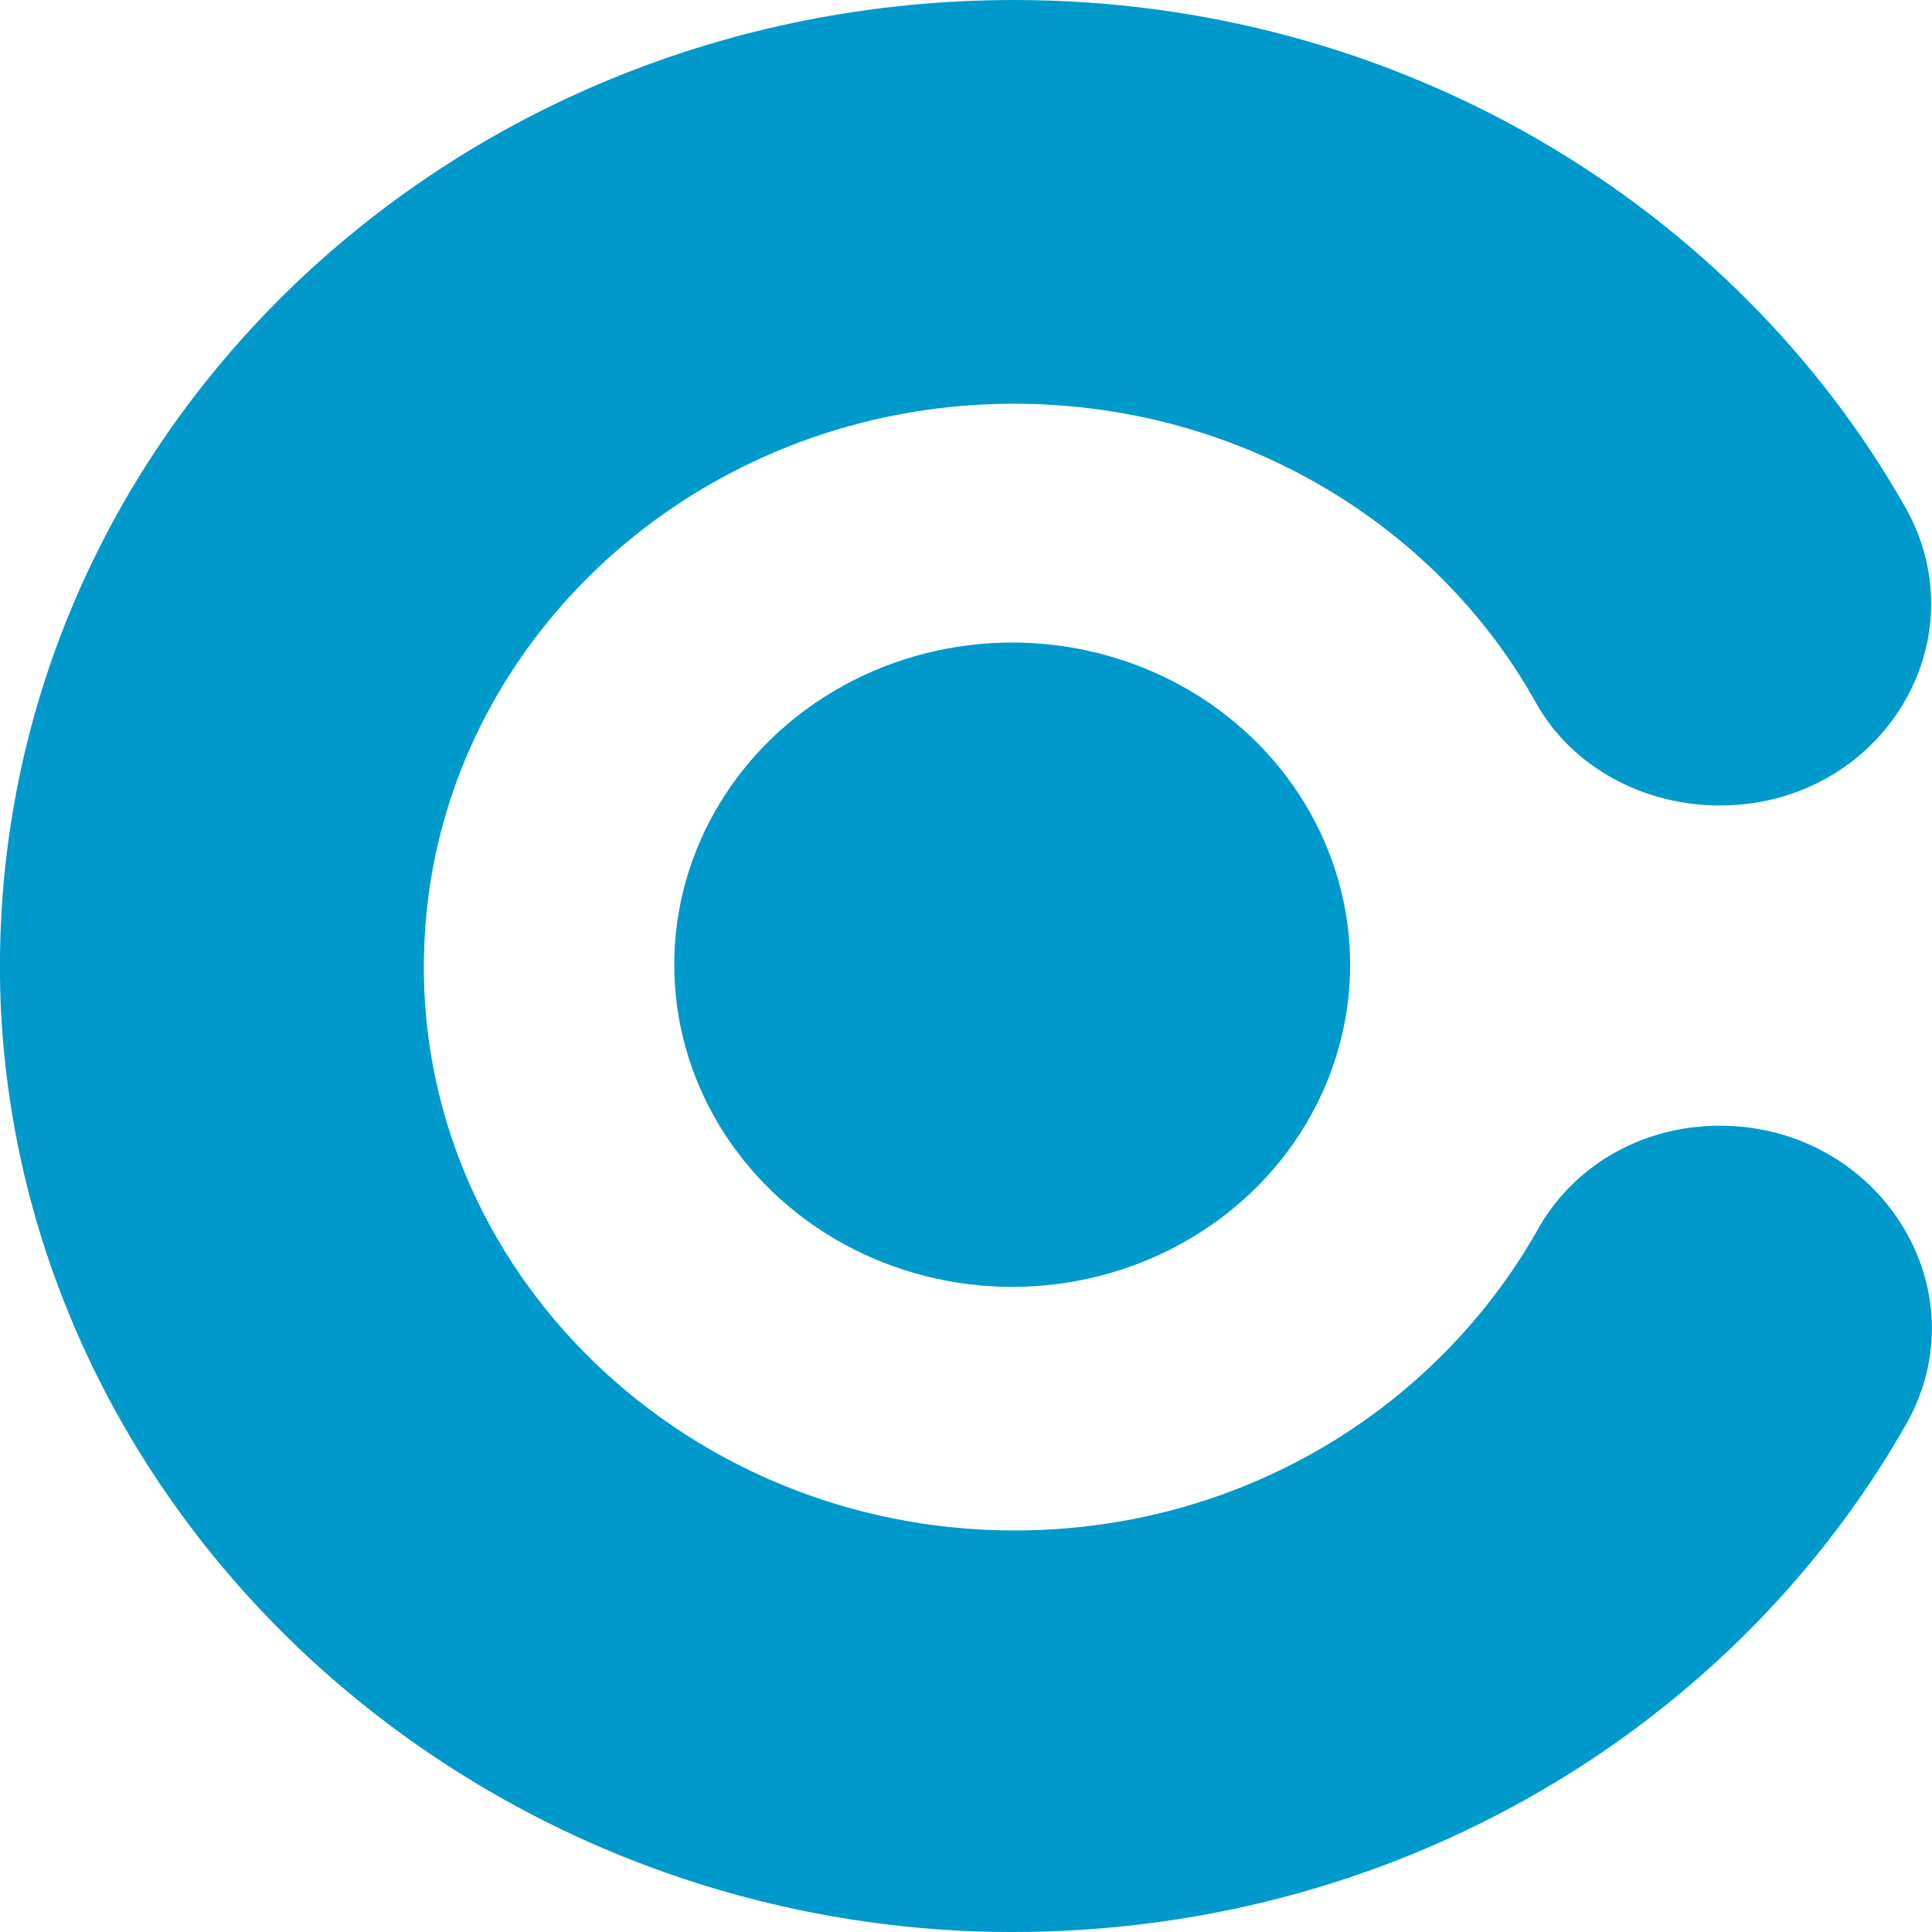
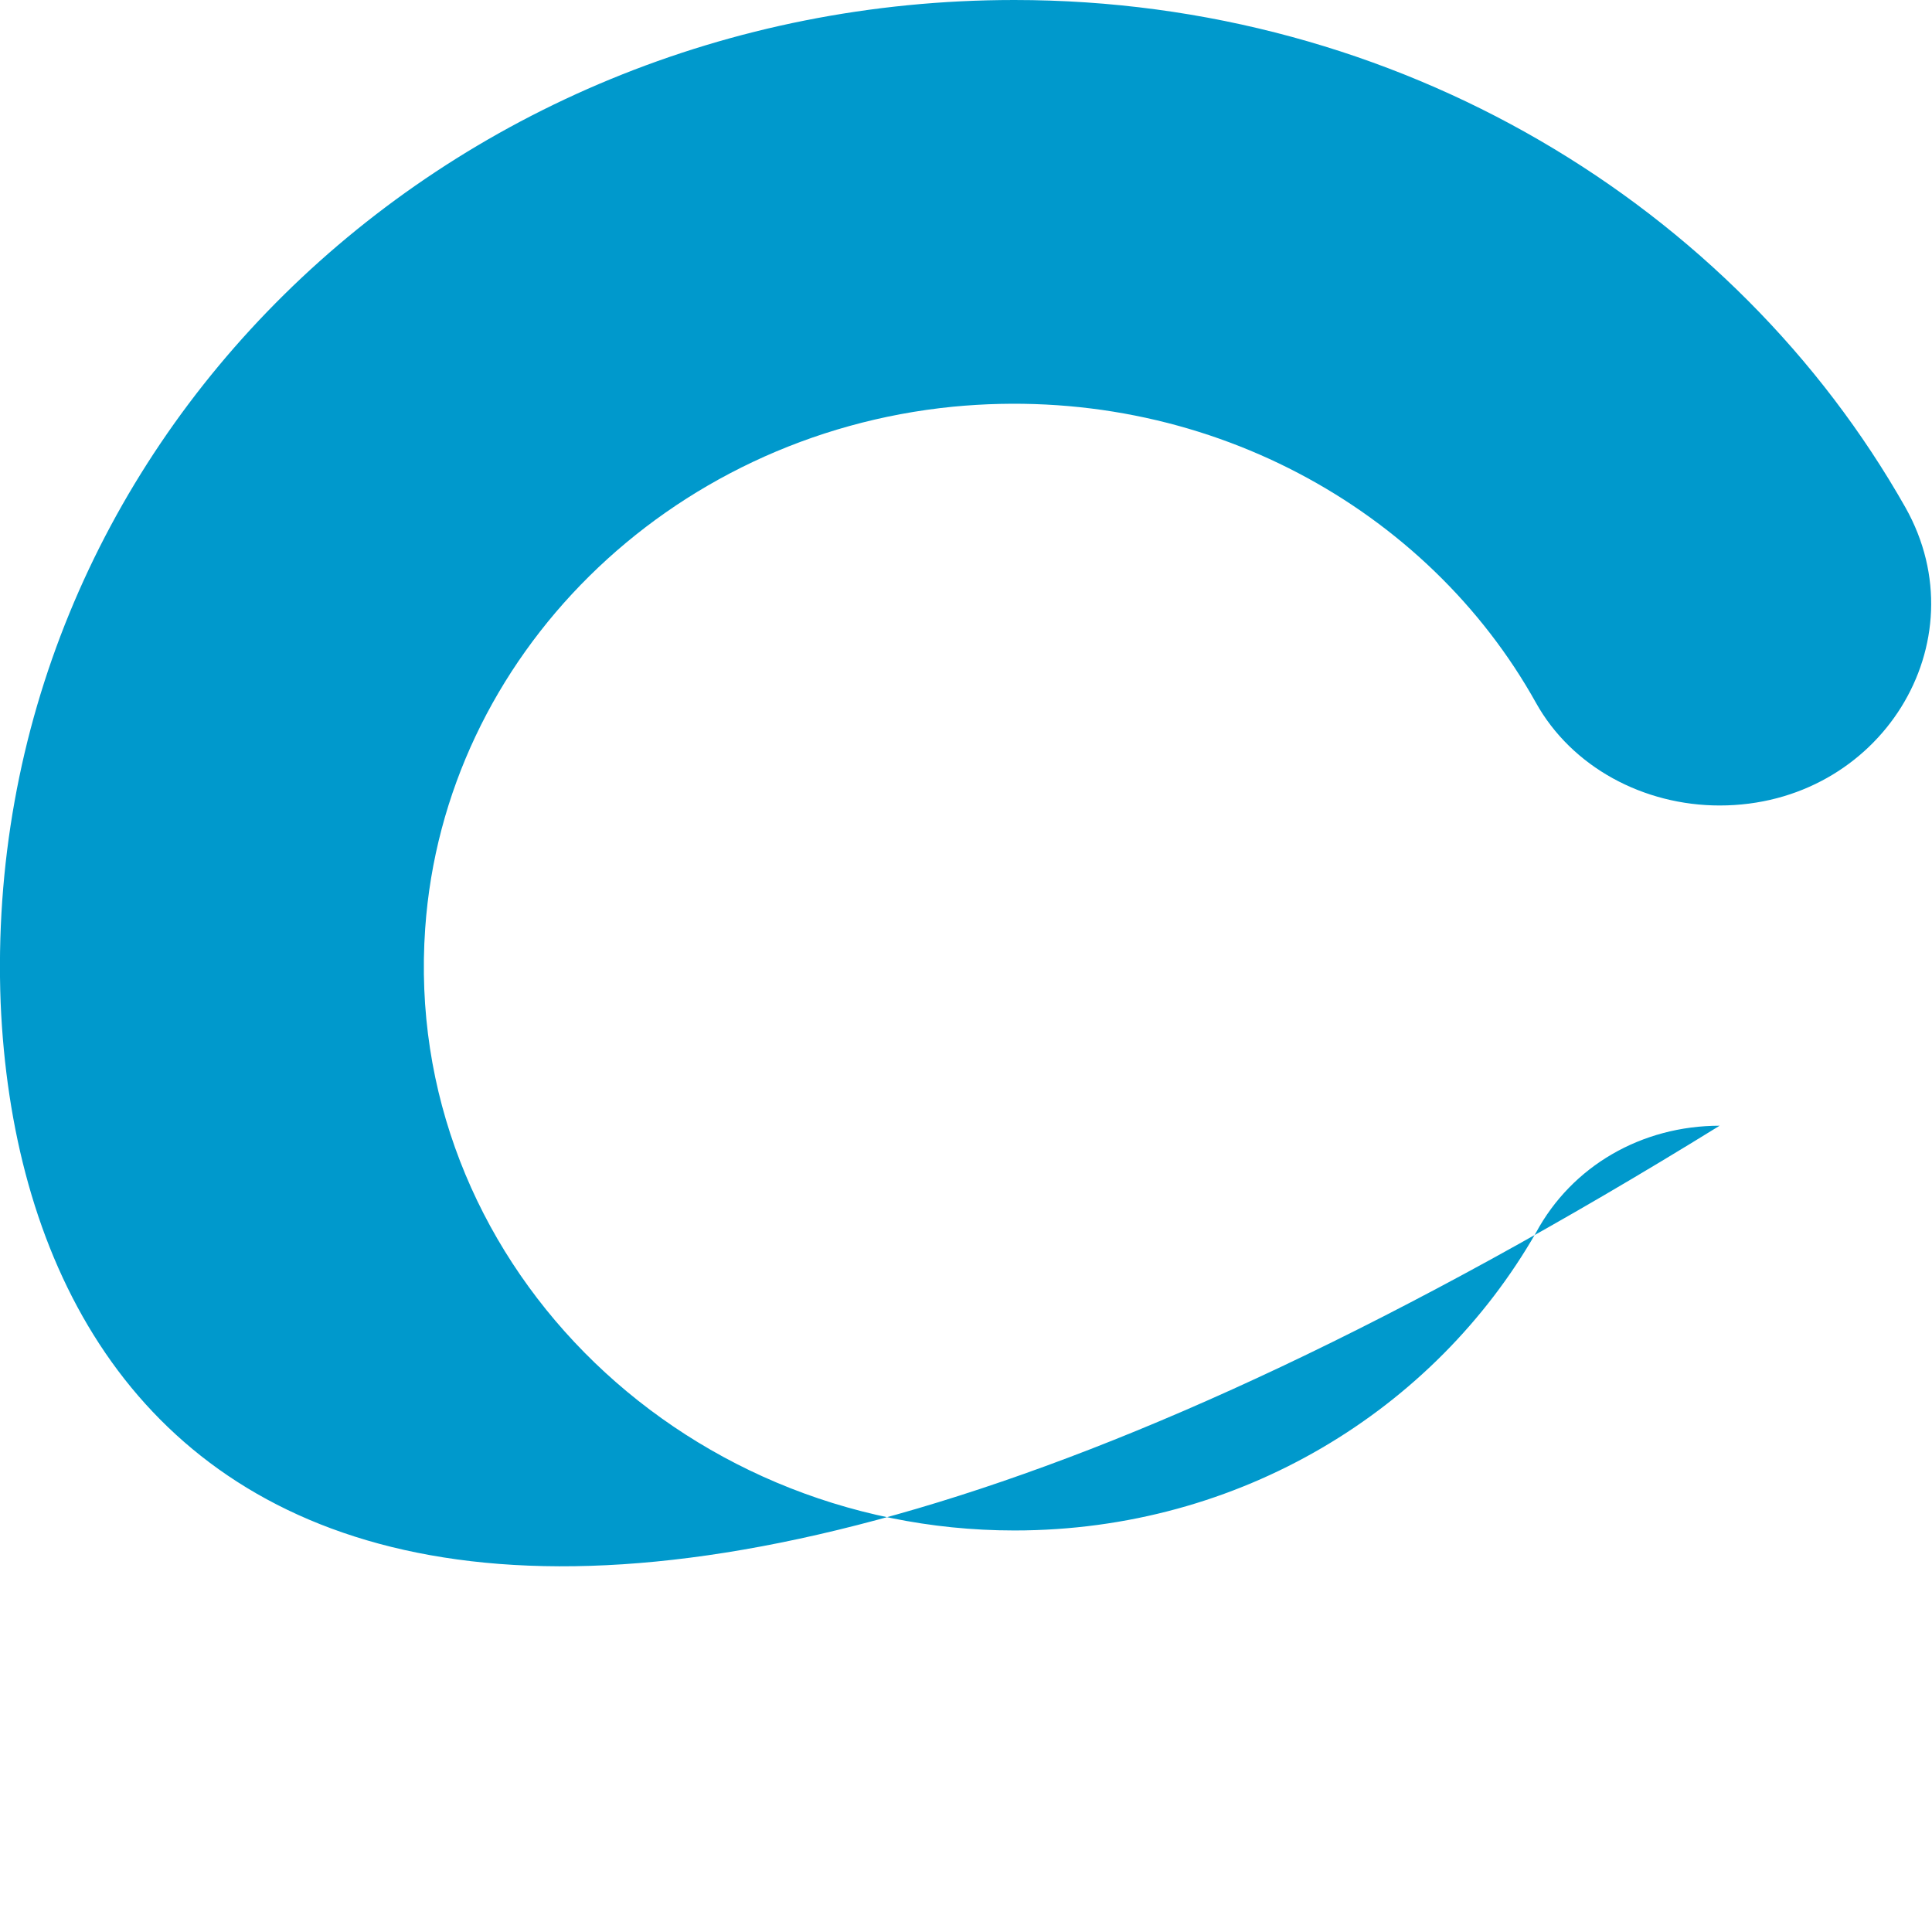
<svg xmlns="http://www.w3.org/2000/svg" version="1.1" width="120" height="120">
  <svg id="SvgjsSvg1003" data-name="Слой 2" viewBox="0 0 120 120">
    <defs>
      <style>
      .cls-1 {
        fill: #09c;
        stroke-width: 0px;
      }
    </style>
    </defs>
    <g id="SvgjsG1002" data-name="Слой 1">
      <g>
-         <path class="cls-1" d="M106.81,69.92h0c9.84,0,16.26,10.01,11.67,18.39-11.02,19.51-32.92,32.52-57.98,31.65C27.85,118.71,1.36,93.44.04,62.29-1.27,28.02,27.33,0,63,0c23.87,0,44.73,12.76,55.35,31.52,4.72,8.38-1.57,18.51-11.54,18.51h0c-4.72,0-9.18-2.38-11.41-6.38-6.69-12.01-20.59-19.89-36.2-18.39-17.71,1.75-31.61,15.51-32.79,32.4-1.44,20.39,15.61,37.4,36.6,37.4,14.03,0,26.1-7.51,32.4-18.51,2.23-4.13,6.56-6.63,11.41-6.63Z" />
-         <ellipse class="cls-1" cx="62.87" cy="59.92" rx="20.99" ry="20.01" />
+         <path class="cls-1" d="M106.81,69.92h0C27.85,118.71,1.36,93.44.04,62.29-1.27,28.02,27.33,0,63,0c23.87,0,44.73,12.76,55.35,31.52,4.72,8.38-1.57,18.51-11.54,18.51h0c-4.72,0-9.18-2.38-11.41-6.38-6.69-12.01-20.59-19.89-36.2-18.39-17.71,1.75-31.61,15.51-32.79,32.4-1.44,20.39,15.61,37.4,36.6,37.4,14.03,0,26.1-7.51,32.4-18.51,2.23-4.13,6.56-6.63,11.41-6.63Z" />
      </g>
    </g>
  </svg>
  <style>@media (prefers-color-scheme: light) { :root { filter: none; } }
@media (prefers-color-scheme: dark) { :root { filter: none; } }
</style>
</svg>